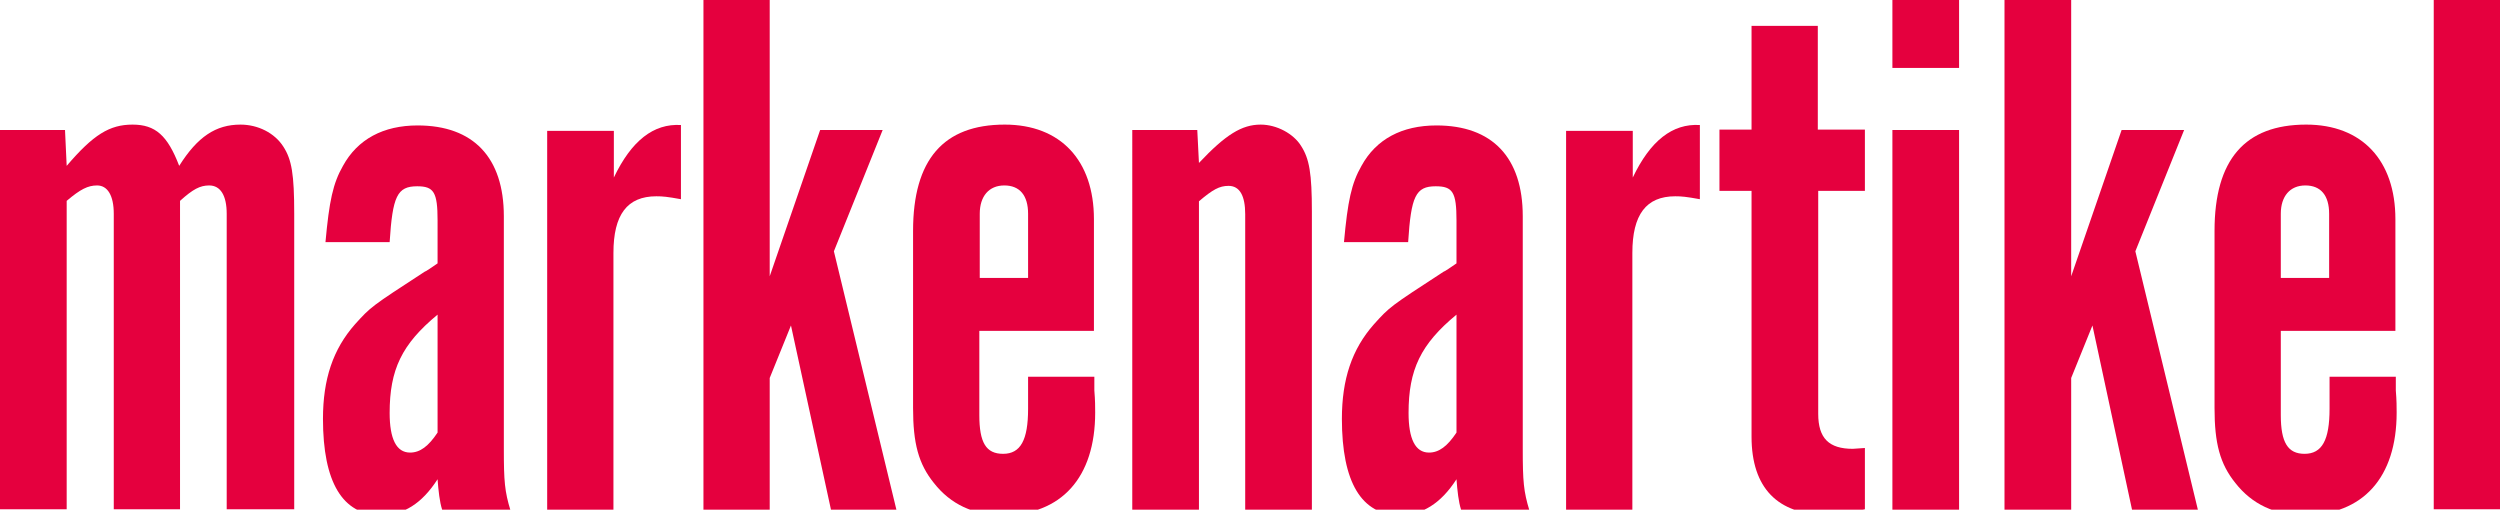
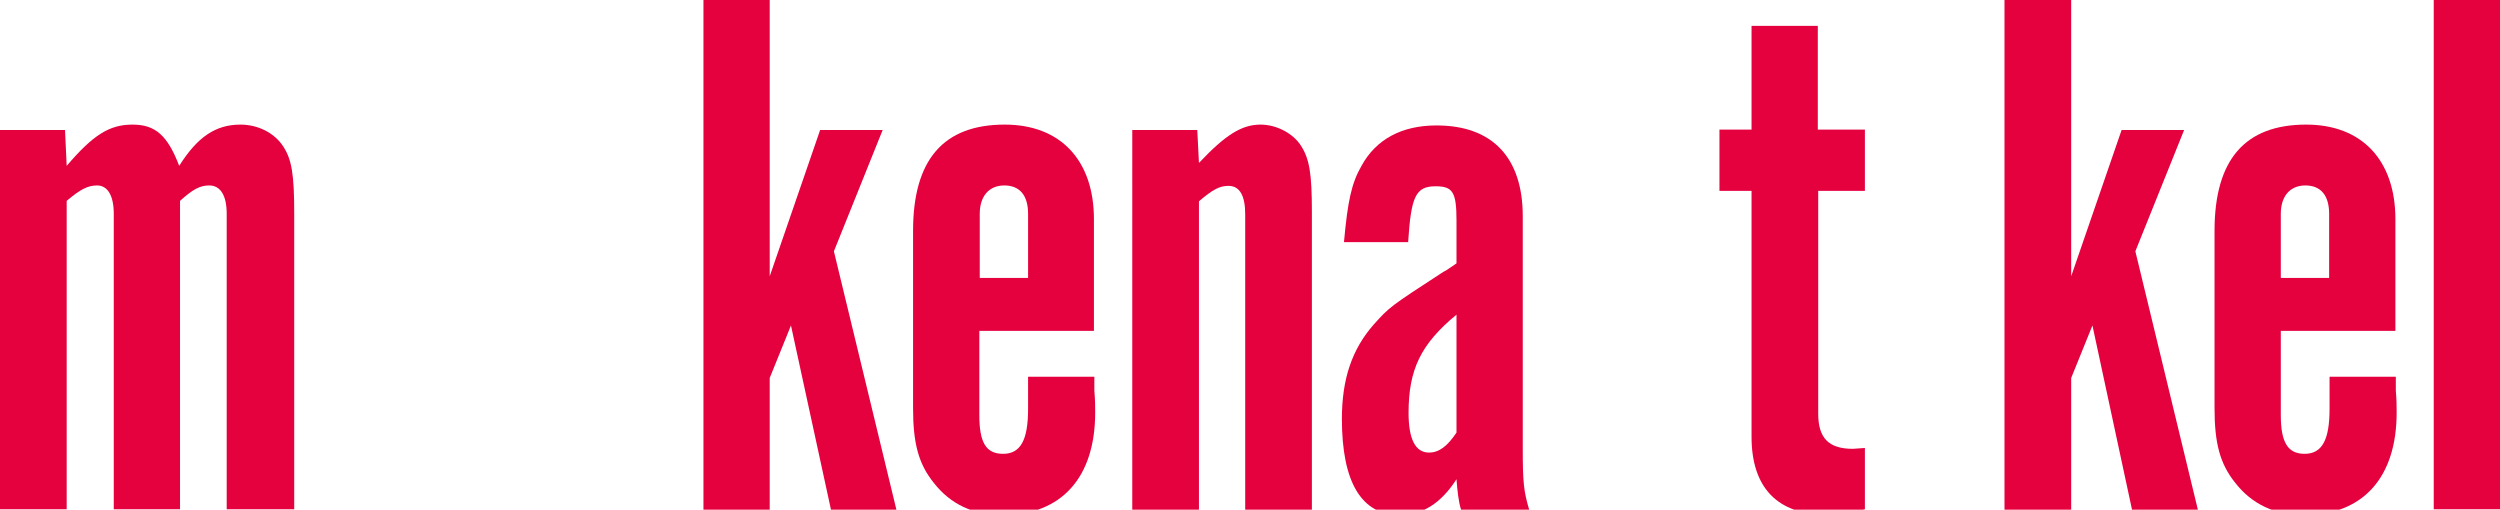
<svg xmlns="http://www.w3.org/2000/svg" version="1.1" id="layer" x="0px" y="0px" viewBox="0 0 599.9 122.3" style="enable-background:new 0 0 599.9 122.3;" xml:space="preserve">
  <style type="text/css">
	.st0{fill:#E5003E;}
</style>
  <path class="st0" d="M0,31.2h15.6l0.4,8.6c6.4-7.5,10.3-9.9,15.8-9.9s8.4,2.6,11.2,9.9c4.4-7,8.8-9.9,14.7-9.9c4.2,0,8.2,2,10.3,5.3  c2,3.1,2.6,6.6,2.6,16.1v70.9H54.4V51.3c0-4.4-1.5-6.8-4.2-6.8c-2.2,0-3.9,0.9-7,3.7v74H27.3V51.3c0-4.4-1.5-6.8-4-6.8  c-2.2,0-4,0.9-7.3,3.7v74H0V31.2z" />
-   <path class="st0" d="M105,75.5c-8.6,7.1-11.5,13.2-11.5,23.6c0,6.2,1.6,9.5,4.9,9.5c2.4,0,4.4-1.5,6.6-4.8V75.5z M106.1,122.3  c-0.6-1.8-0.9-4.6-1.1-7.3c-3.8,5.9-8.2,8.6-13.6,8.6c-9.2,0-13.9-7.9-13.9-23.1c0-9.5,2.4-16.7,7.7-22.7c3.8-4.2,3.8-4.2,16.7-12.6  c0.2,0,1.8-1.1,3.1-2V52.9c0-6.8-0.9-8.2-4.9-8.2c-4.8,0-5.9,2.4-6.6,13.4H78.1c0.9-9.9,1.8-14.1,4.2-18.3c3.5-6.4,9.7-9.7,17.9-9.7  c13.4,0,20.7,7.7,20.7,21.8v55.9c0,7.7,0.2,10.1,1.6,14.7h-16.4V122.3z" />
-   <path class="st0" d="M147.3,31.2v11.4c4.2-8.8,9.5-13,16.1-12.6v17.8c-3.3-0.6-4.4-0.7-5.9-0.7c-7,0-10.3,4.4-10.3,13.6v61.8h-15.9  V31.4h16V31.2z" />
  <polygon class="st0" points="215.1,122.3 199.4,122.3 189.8,78.1 184.7,90.7 184.7,122.3 168.8,122.3 168.8,0 184.7,0 184.7,66.3   196.8,31.2 211.8,31.2 200.1,60.3 " />
  <g>
    <path class="st0" d="M246.7,66.7V51.3c0-4.4-2-6.8-5.7-6.8s-5.9,2.6-5.9,6.8v15.4H246.7z M262.6,90.4v3.3c0.2,2.4,0.2,3.9,0.2,5.3   c0,15.6-8.1,24.6-22.2,24.6c-7,0-12.5-2.6-16.5-7.7c-3.7-4.6-5-9.5-5-18V55.4c0-17.1,7.3-25.5,22-25.5c13.4,0,21.4,8.6,21.4,22.7   v26.8H235v20.2c0,6.6,1.6,9.3,5.7,9.3c4.2,0,6-3.3,6-10.8v-4v-3.7L262.6,90.4L262.6,90.4z" />
    <path class="st0" d="M287.3,31.2l0.4,7.9c6.4-6.8,10.3-9.2,14.8-9.2c3.9,0,7.9,2.2,9.7,5.1c2,3.1,2.6,6.6,2.6,15.8v71.5h-16V51.4   c0-4.4-1.3-6.8-4-6.8c-2.2,0-3.8,0.9-7.1,3.7v74h-16V31.2H287.3z" />
    <path class="st0" d="M349.5,75.5c-8.6,7.1-11.5,13.2-11.5,23.6c0,6.2,1.6,9.5,4.9,9.5c2.4,0,4.4-1.5,6.6-4.8V75.5z M350.6,122.3   c-0.6-1.8-0.9-4.6-1.1-7.3c-3.8,5.9-8.3,8.6-13.6,8.6c-9.2,0-13.9-7.9-13.9-23.1c0-9.5,2.4-16.7,7.7-22.7   c3.8-4.2,3.8-4.2,16.7-12.6c0.2,0,1.8-1.1,3.1-2V52.9c0-6.8-0.9-8.2-5-8.2c-4.8,0-5.9,2.4-6.6,13.4h-15.4   c0.9-9.9,1.8-14.1,4.2-18.3c3.5-6.4,9.7-9.7,18-9.7c13.4,0,20.7,7.7,20.7,21.8v55.9c0,7.7,0.2,10.1,1.6,14.7h-16.4V122.3z" />
-     <path class="st0" d="M391.8,31.2v11.4c4.2-8.8,9.5-13,16.1-12.6v17.8c-3.3-0.6-4.4-0.7-5.9-0.7c-7,0-10.3,4.4-10.3,13.6v61.8h-15.9   V31.4h16V31.2z" />
    <path class="st0" d="M436.3,45.8v53.5c0,5.9,2.6,8.4,8.3,8.4l2.9-0.2v14.7c-4.6,0.9-6.6,1.3-9.2,1.3c-11.7,0-18-6.4-18-18.7v-59   h-7.7V31.1h7.7V6.2h15.9v24.9h11.3v14.7L436.3,45.8L436.3,45.8z" />
  </g>
-   <path class="st0" d="M470.1,122.3h-16V31.2h16V122.3z M470.1,16.3h-16V0h16V16.3z" />
  <polygon class="st0" points="527.4,122.3 511.6,122.3 502.1,78.1 497,90.7 497,122.3 481,122.3 481,0 497,0 497,66.3 509.1,31.2   524.1,31.2 512.4,60.3 " />
  <g>
    <path class="st0" d="M558.9,66.7V51.3c0-4.4-2-6.8-5.7-6.8s-5.9,2.6-5.9,6.8v15.4H558.9z M574.9,90.4v3.3c0.2,2.4,0.2,3.9,0.2,5.3   c0,15.6-8.1,24.6-22.2,24.6c-7,0-12.5-2.6-16.5-7.7c-3.7-4.6-5-9.5-5-18V55.4c0-17.1,7.3-25.5,22-25.5c13.4,0,21.4,8.6,21.4,22.7   v26.8h-27.5v20.2c0,6.6,1.7,9.3,5.7,9.3c4.2,0,6-3.3,6-10.8v-4v-3.7L574.9,90.4L574.9,90.4z" />
  </g>
  <rect x="584" class="st0" width="15.9" height="122.2" />
</svg>